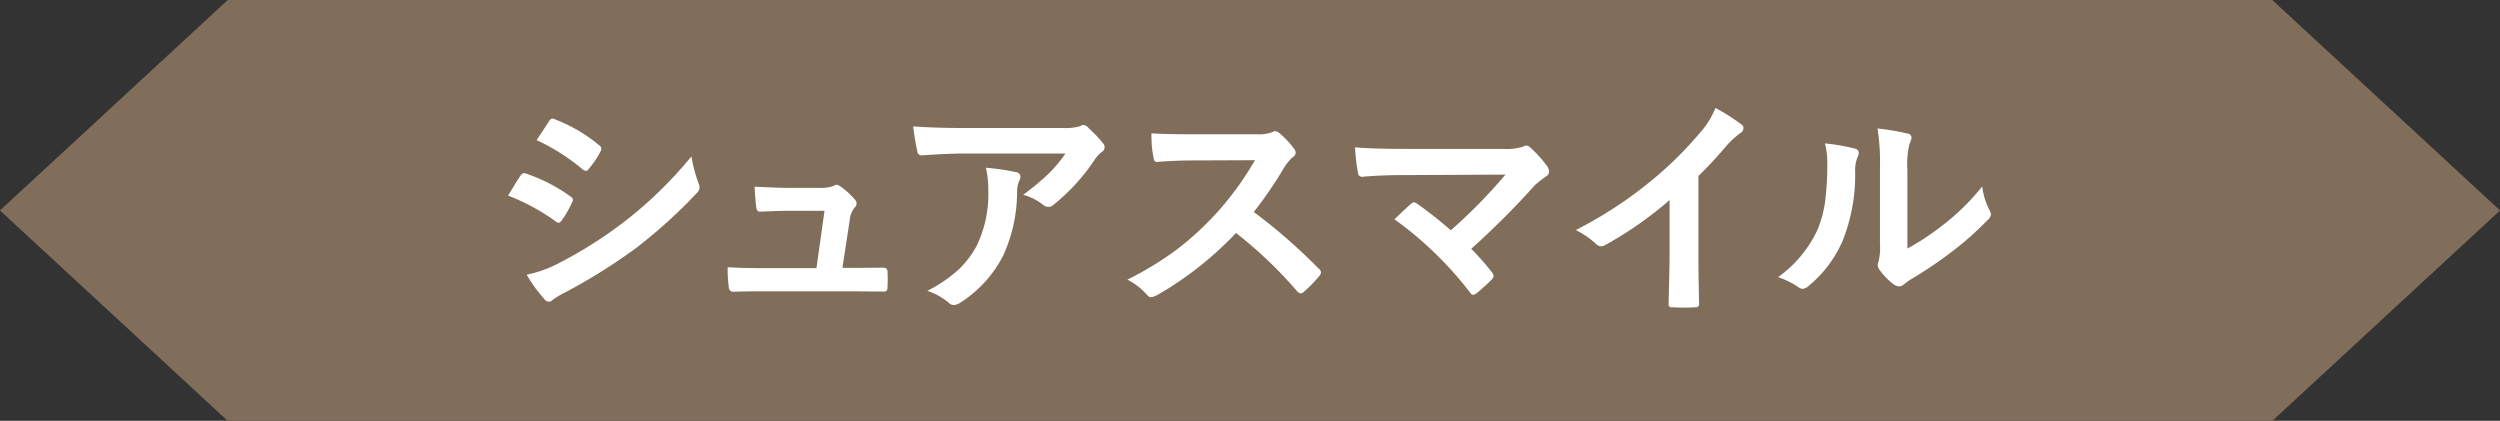
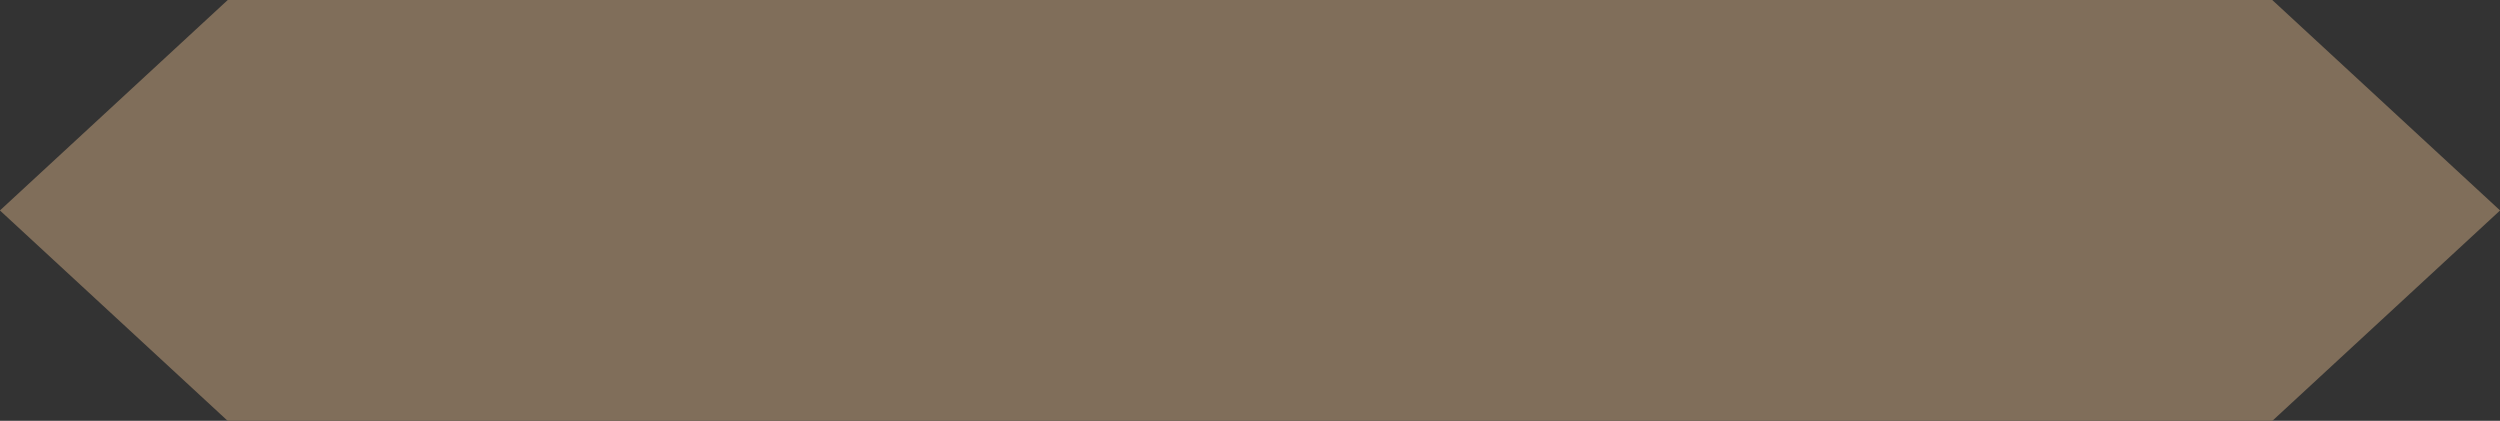
<svg xmlns="http://www.w3.org/2000/svg" id="tit-シュアスマイル.svg" width="359.97" height="60.594" viewBox="0 0 359.97 60.594">
  <rect x="0" y="0" width="359.97" height="60.594" fill="#333333" stroke="none" />
  <defs>
    <style>
      .cls-1 {
        fill: #806e5a;
      }

      .cls-1, .cls-2 {
        fill-rule: evenodd;
      }

      .cls-2 {
        fill: #fff;
      }
    </style>
  </defs>
-   <path id="シェイプ_952" data-name="シェイプ 952" class="cls-1" d="M1364.93,676.628H1070.54l-32.8,30.3,32.8,30.3h294.39l32.8-30.3Z" transform="translate(-1037.75 -676.625)" />
-   <path id="シュアスマイル" class="cls-2" d="M1117.77,708.508a0.751,0.751,0,0,0,.4.2,0.773,0.773,0,0,0,.45-0.332,14.211,14.211,0,0,0,1.49-2.59,1.047,1.047,0,0,0,.14-0.382,0.694,0.694,0,0,0-.37-0.5,24.25,24.25,0,0,0-6.54-3.337,0.334,0.334,0,0,0-.11-0.017,0.684,0.684,0,0,0-.52.349c-0.15.21-.38,0.559-0.68,1.046-0.69,1.129-1.06,1.743-1.13,1.843a30.238,30.238,0,0,1,6.87,3.719h0Zm3.84-7.521a0.9,0.9,0,0,0,.51.232,0.373,0.373,0,0,0,.34-0.2,13.179,13.179,0,0,0,1.74-2.556,0.8,0.8,0,0,0,.13-0.432,0.544,0.544,0,0,0-.26-0.448,22.43,22.43,0,0,0-6.4-3.769,0.887,0.887,0,0,0-.38-0.116,0.645,0.645,0,0,0-.48.382l-1.79,2.722a29.49,29.49,0,0,1,6.59,4.184h0Zm-5.51,18.66a0.863,0.863,0,0,0,.68.415,0.784,0.784,0,0,0,.55-0.265,14.068,14.068,0,0,1,1.97-1.163,81.01,81.01,0,0,0,10.16-6.391,73.724,73.724,0,0,0,8.65-7.853,1.154,1.154,0,0,0,.37-0.78,1.817,1.817,0,0,0-.17-0.647,21.717,21.717,0,0,1-1-3.819,59.739,59.739,0,0,1-9.79,9.5,62.8,62.8,0,0,1-9.31,5.877,17.732,17.732,0,0,1-4.62,1.66,20.573,20.573,0,0,0,2.51,3.47h0Zm44.01-11.405a3.2,3.2,0,0,1,.68-1.71,0.873,0.873,0,0,0,.3-0.614,0.916,0.916,0,0,0-.3-0.615,11.335,11.335,0,0,0-2.08-1.876,1.215,1.215,0,0,0-.51-0.2,0.548,0.548,0,0,0-.37.15,5.338,5.338,0,0,1-2.01.3h-4.69c-0.62,0-2.2-.055-4.73-0.166,0.08,1.461.17,2.441,0.24,2.939,0.05,0.432.21,0.647,0.49,0.647h0.13c1.76-.077,3-0.116,3.73-0.116h5.48l-1.16,8.251h-7.89q-2.955,0-4.89-.133a17.666,17.666,0,0,0,.16,2.856,0.631,0.631,0,0,0,.58.68c1.11-.044,2.57-0.066,4.39-0.066h12.51l4.74,0.033a0.763,0.763,0,0,0,.5-0.108,0.972,0.972,0,0,0,.13-0.572c0.02-.343.03-0.7,0.03-1.063s-0.01-.736-0.03-1.079a0.546,0.546,0,0,0-.57-0.614h-0.18l-4.13.033h-1.61Zm9.74-9.762a0.558,0.558,0,0,0,.62.515c2.64-.177,4.65-0.266,6.01-0.266h14.69a20.265,20.265,0,0,1-2.47,2.939,36.529,36.529,0,0,1-3.62,3,8.217,8.217,0,0,1,2.82,1.411,1.269,1.269,0,0,0,.83.332,1.013,1.013,0,0,0,.71-0.3,28.326,28.326,0,0,0,5.98-6.574,4.552,4.552,0,0,1,.91-0.98,0.907,0.907,0,0,0,.48-0.714,0.941,0.941,0,0,0-.26-0.614,17.663,17.663,0,0,0-2.04-2.142,1.133,1.133,0,0,0-.78-0.481,4.048,4.048,0,0,0-.65.249,8.371,8.371,0,0,1-2.36.2h-14.57q-3.675,0-6.91-.232a33.088,33.088,0,0,0,.61,3.652h0Zm4.52,21.748a0.958,0.958,0,0,0,.68.316,1.782,1.782,0,0,0,.96-0.332,17.473,17.473,0,0,0,6.18-6.774,22.1,22.1,0,0,0,2.01-9.363,3.588,3.588,0,0,1,.31-1.4,1.377,1.377,0,0,0,.17-0.6,0.641,0.641,0,0,0-.58-0.648,32.112,32.112,0,0,0-4.39-.647,13.731,13.731,0,0,1,.34,3.187,17.129,17.129,0,0,1-1.66,8.035,13.733,13.733,0,0,1-2.49,3.321,19.8,19.8,0,0,1-4.62,3.171,10.028,10.028,0,0,1,3.09,1.726h0Zm48.26-19.44a6.51,6.51,0,0,1,1.24-1.511,0.9,0.9,0,0,0,.45-0.681,0.953,0.953,0,0,0-.16-0.431,12.059,12.059,0,0,0-2.21-2.391,1.412,1.412,0,0,0-.58-0.265,0.618,0.618,0,0,0-.38.132,5.6,5.6,0,0,1-2.34.316h-9.35c-2.61,0-4.53-.044-5.75-0.133a16.249,16.249,0,0,0,.3,3.536c0.08,0.41.23,0.6,0.45,0.581,1.84-.144,3.63-0.216,5.38-0.216l8.77-.033a43.7,43.7,0,0,1-6.4,8.533,42.907,42.907,0,0,1-4.93,4.383,46.957,46.957,0,0,1-7.04,4.283,9.346,9.346,0,0,1,2.86,2.225,0.746,0.746,0,0,0,.58.3,2.91,2.91,0,0,0,.78-0.266,49.176,49.176,0,0,0,11.42-8.981,62.047,62.047,0,0,1,8.84,8.433,0.748,0.748,0,0,0,.48.266,0.62,0.62,0,0,0,.41-0.2,17.959,17.959,0,0,0,2.28-2.325,0.858,0.858,0,0,0,.23-0.5,0.732,0.732,0,0,0-.27-0.481,82.541,82.541,0,0,0-9.41-8.218,58.039,58.039,0,0,0,4.35-6.358h0Zm36.09,2.54a14.909,14.909,0,0,1,1.63-1.295,0.828,0.828,0,0,0,.45-0.714,1.548,1.548,0,0,0-.27-0.747,16.852,16.852,0,0,0-2.46-2.723,0.77,0.77,0,0,0-.56-0.265,1.006,1.006,0,0,0-.48.166,7.949,7.949,0,0,1-2.82.315h-13.95q-5.1,0-7.4-.232a29.707,29.707,0,0,0,.41,3.635,0.606,0.606,0,0,0,.6.615c1.73-.166,3.83-0.249,6.32-0.249l14.33-.067a76.488,76.488,0,0,1-7.87,8.019,58.139,58.139,0,0,0-4.81-3.8,1.4,1.4,0,0,0-.48-0.232,0.754,0.754,0,0,0-.39.166c-0.49.442-1.31,1.2-2.44,2.274a52.255,52.255,0,0,1,10.91,10.575,0.561,0.561,0,0,0,.42.3,0.969,0.969,0,0,0,.43-0.166,24.523,24.523,0,0,0,2.22-2.009,0.828,0.828,0,0,0,.3-0.548,0.863,0.863,0,0,0-.23-0.5,37.537,37.537,0,0,0-2.99-3.4,118.788,118.788,0,0,0,9.13-9.114h0Zm27.56-5.645a12.829,12.829,0,0,1,2.03-1.876,0.87,0.87,0,0,0,.48-0.747,0.572,0.572,0,0,0-.27-0.5,28.78,28.78,0,0,0-3.77-2.39,11.774,11.774,0,0,1-2.16,3.5,53.633,53.633,0,0,1-7.23,7.105,59.811,59.811,0,0,1-10.71,6.973,12.643,12.643,0,0,1,2.92,2.008,1.03,1.03,0,0,0,.71.332,1.053,1.053,0,0,0,.52-0.132,53.659,53.659,0,0,0,9.35-6.525v7.919c0,0.841-.02,1.909-0.05,3.2q-0.075,2.973-.09,3.769v0.116a0.4,0.4,0,0,0,.48.432c0.56,0.033,1.12.049,1.7,0.049s1.14-.016,1.69-0.049a0.446,0.446,0,0,0,.52-0.482v-0.1q-0.105-4.084-.1-7.073V701.967a57.789,57.789,0,0,0,3.98-4.284h0Zm26.11,3.37a12.229,12.229,0,0,1,.32-3.768,2.136,2.136,0,0,0,.27-0.863,0.644,0.644,0,0,0-.62-0.581,35.711,35.711,0,0,0-4.27-.714,31.972,31.972,0,0,1,.35,5.926V711.7a8.535,8.535,0,0,1-.2,2.59,1.268,1.268,0,0,0-.13.515,1.51,1.51,0,0,0,.3.713,9.671,9.671,0,0,0,2.04,2.076,1.553,1.553,0,0,0,.72.265,1.087,1.087,0,0,0,.69-0.265c0.33-.266.66-0.5,0.98-0.714a60.8,60.8,0,0,0,6.05-4.084,44.438,44.438,0,0,0,5.03-4.466,1.352,1.352,0,0,0,.51-0.847,2.785,2.785,0,0,0-.2-0.581,9.669,9.669,0,0,1-1.06-3.436,33.174,33.174,0,0,1-5.94,5.777,35.667,35.667,0,0,1-4.84,3.171V701.053Zm-11.53-.913a42.08,42.08,0,0,1-.34,5.678,16.49,16.49,0,0,1-1.09,3.935,17.5,17.5,0,0,1-5.65,6.773,12.017,12.017,0,0,1,2.89,1.428,1.227,1.227,0,0,0,.65.265,1.61,1.61,0,0,0,.88-0.448,17.367,17.367,0,0,0,4.83-6.391,25.53,25.53,0,0,0,1.84-10,5.124,5.124,0,0,1,.42-2.307,1.125,1.125,0,0,0,.1-0.432,0.62,0.62,0,0,0-.55-0.614,26.808,26.808,0,0,0-4.32-.747,10.847,10.847,0,0,1,.34,2.855h0Z" transform="translate(-1037.75 -676.625)" />
+   <path id="シェイプ_952" data-name="シェイプ 952" class="cls-1" d="M1364.93,676.628H1070.54l-32.8,30.3,32.8,30.3h294.39l32.8-30.3" transform="translate(-1037.75 -676.625)" />
</svg>